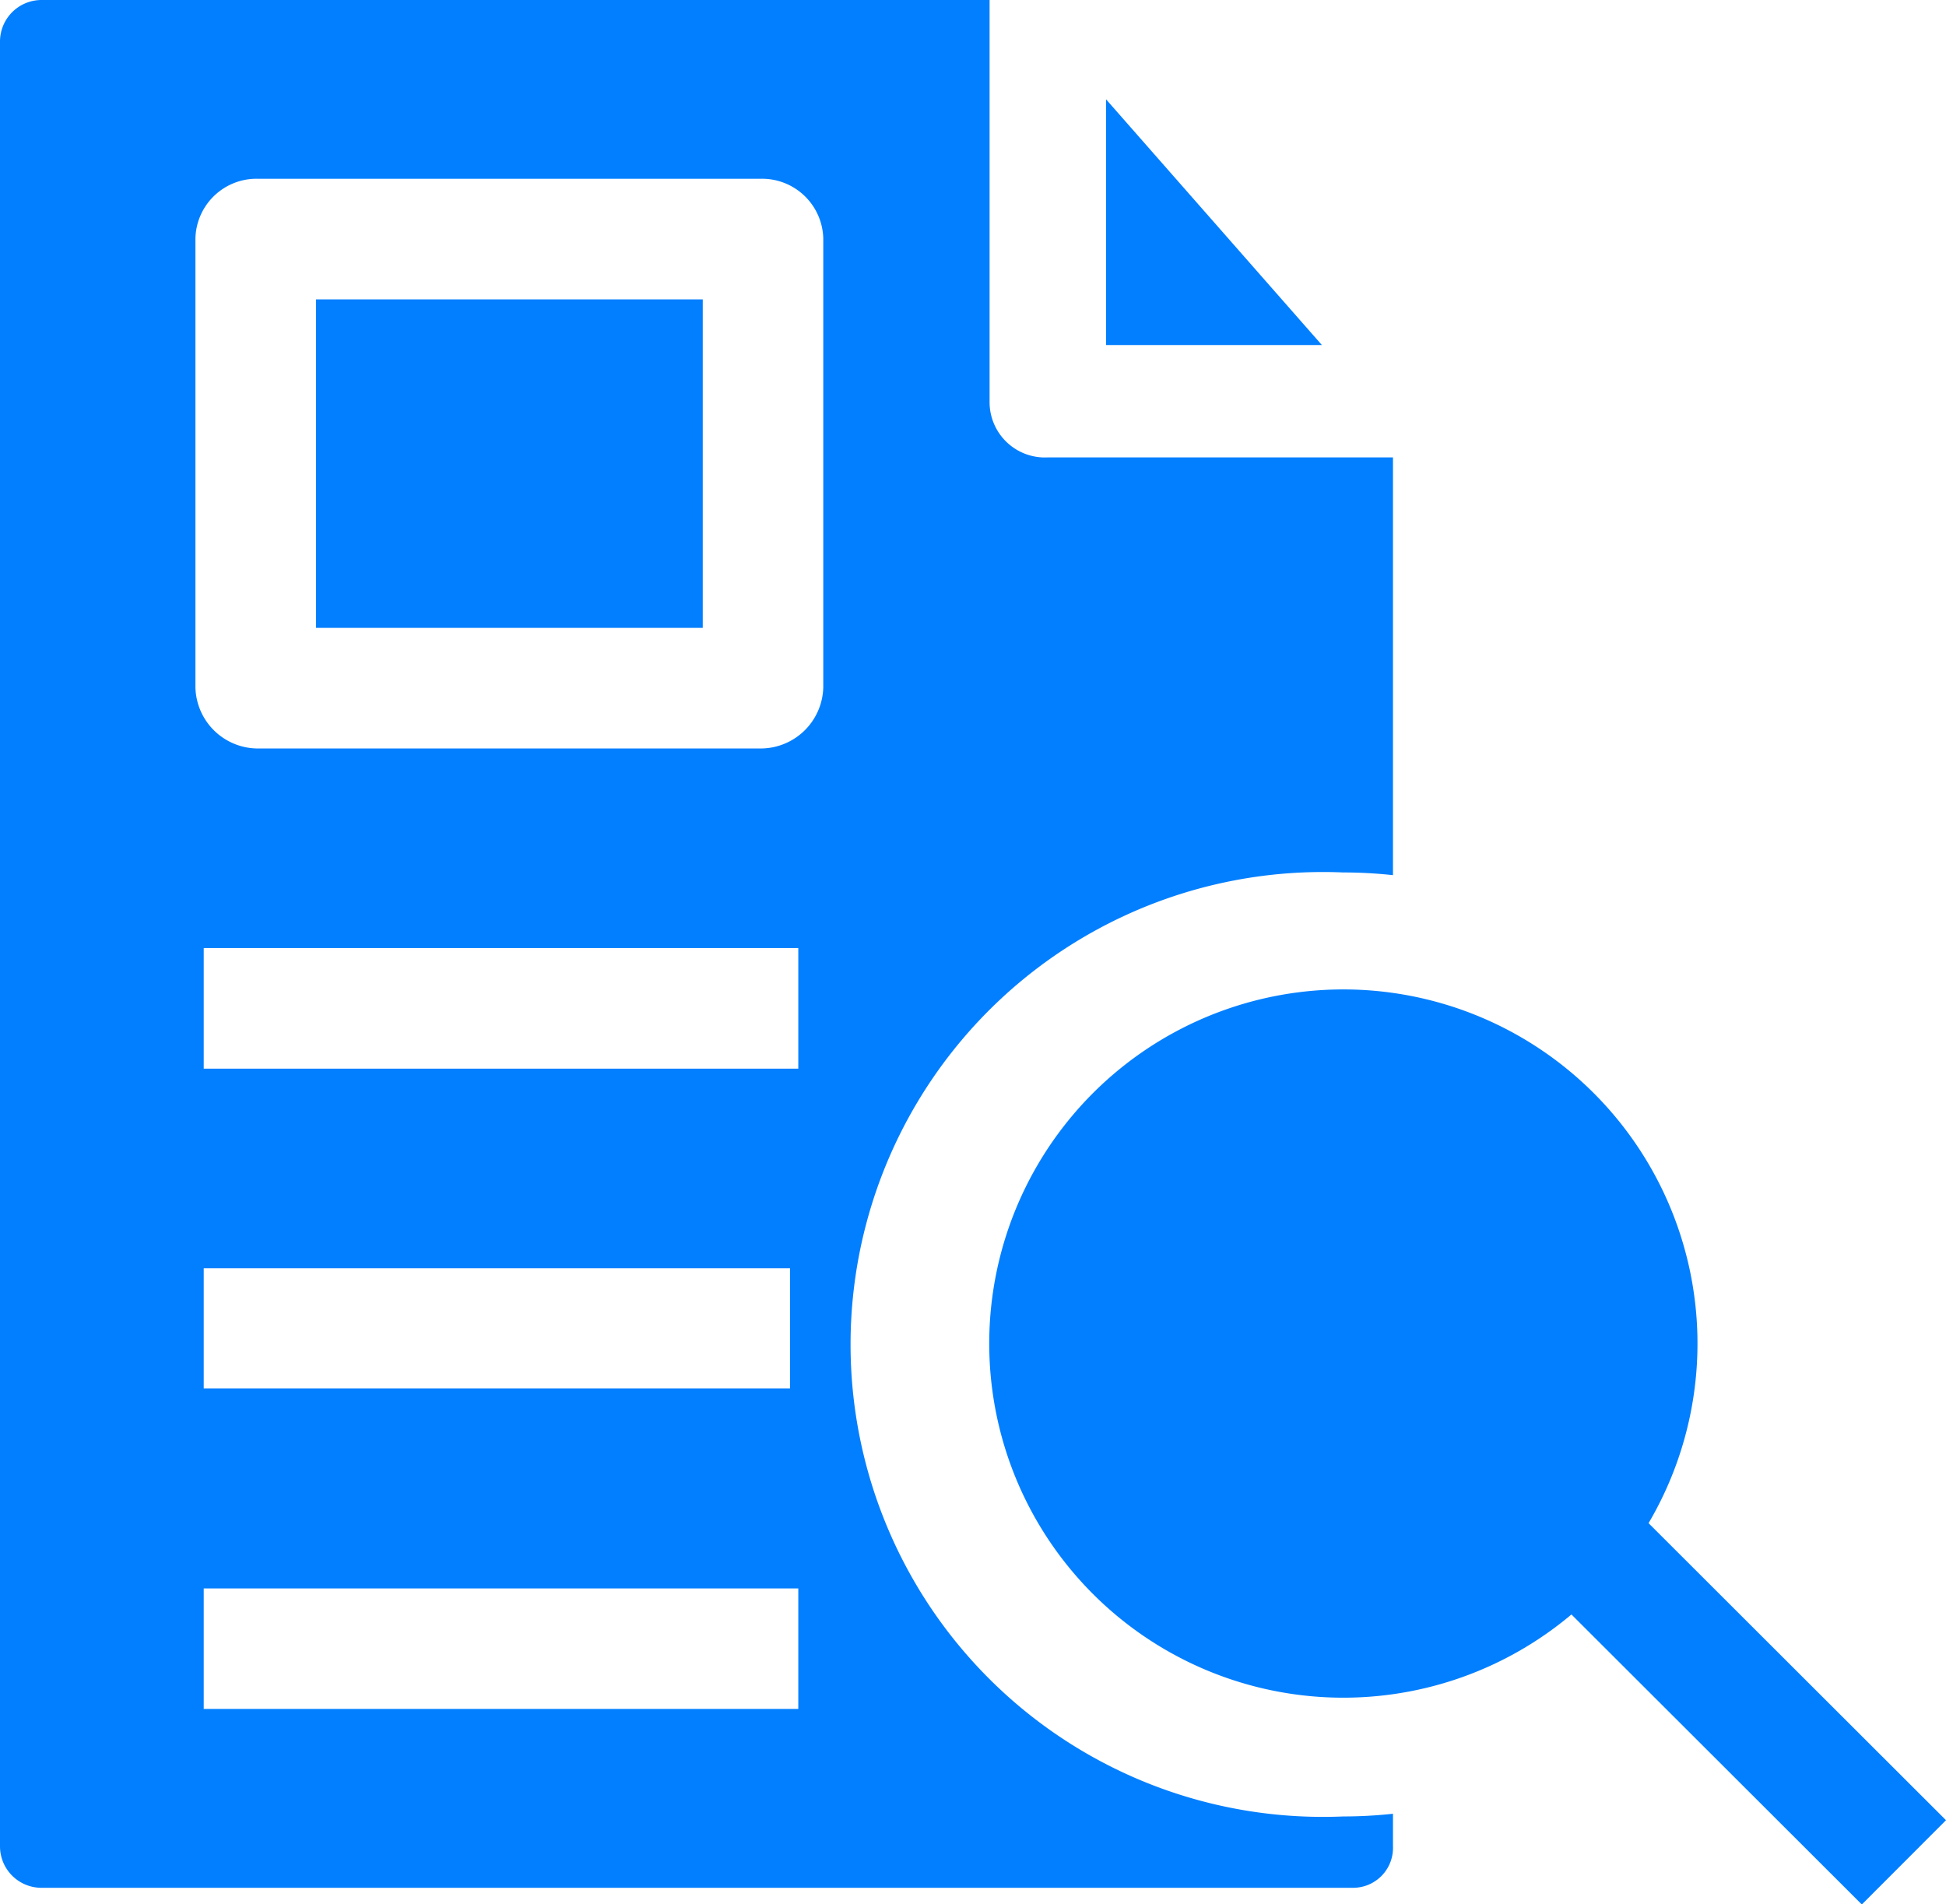
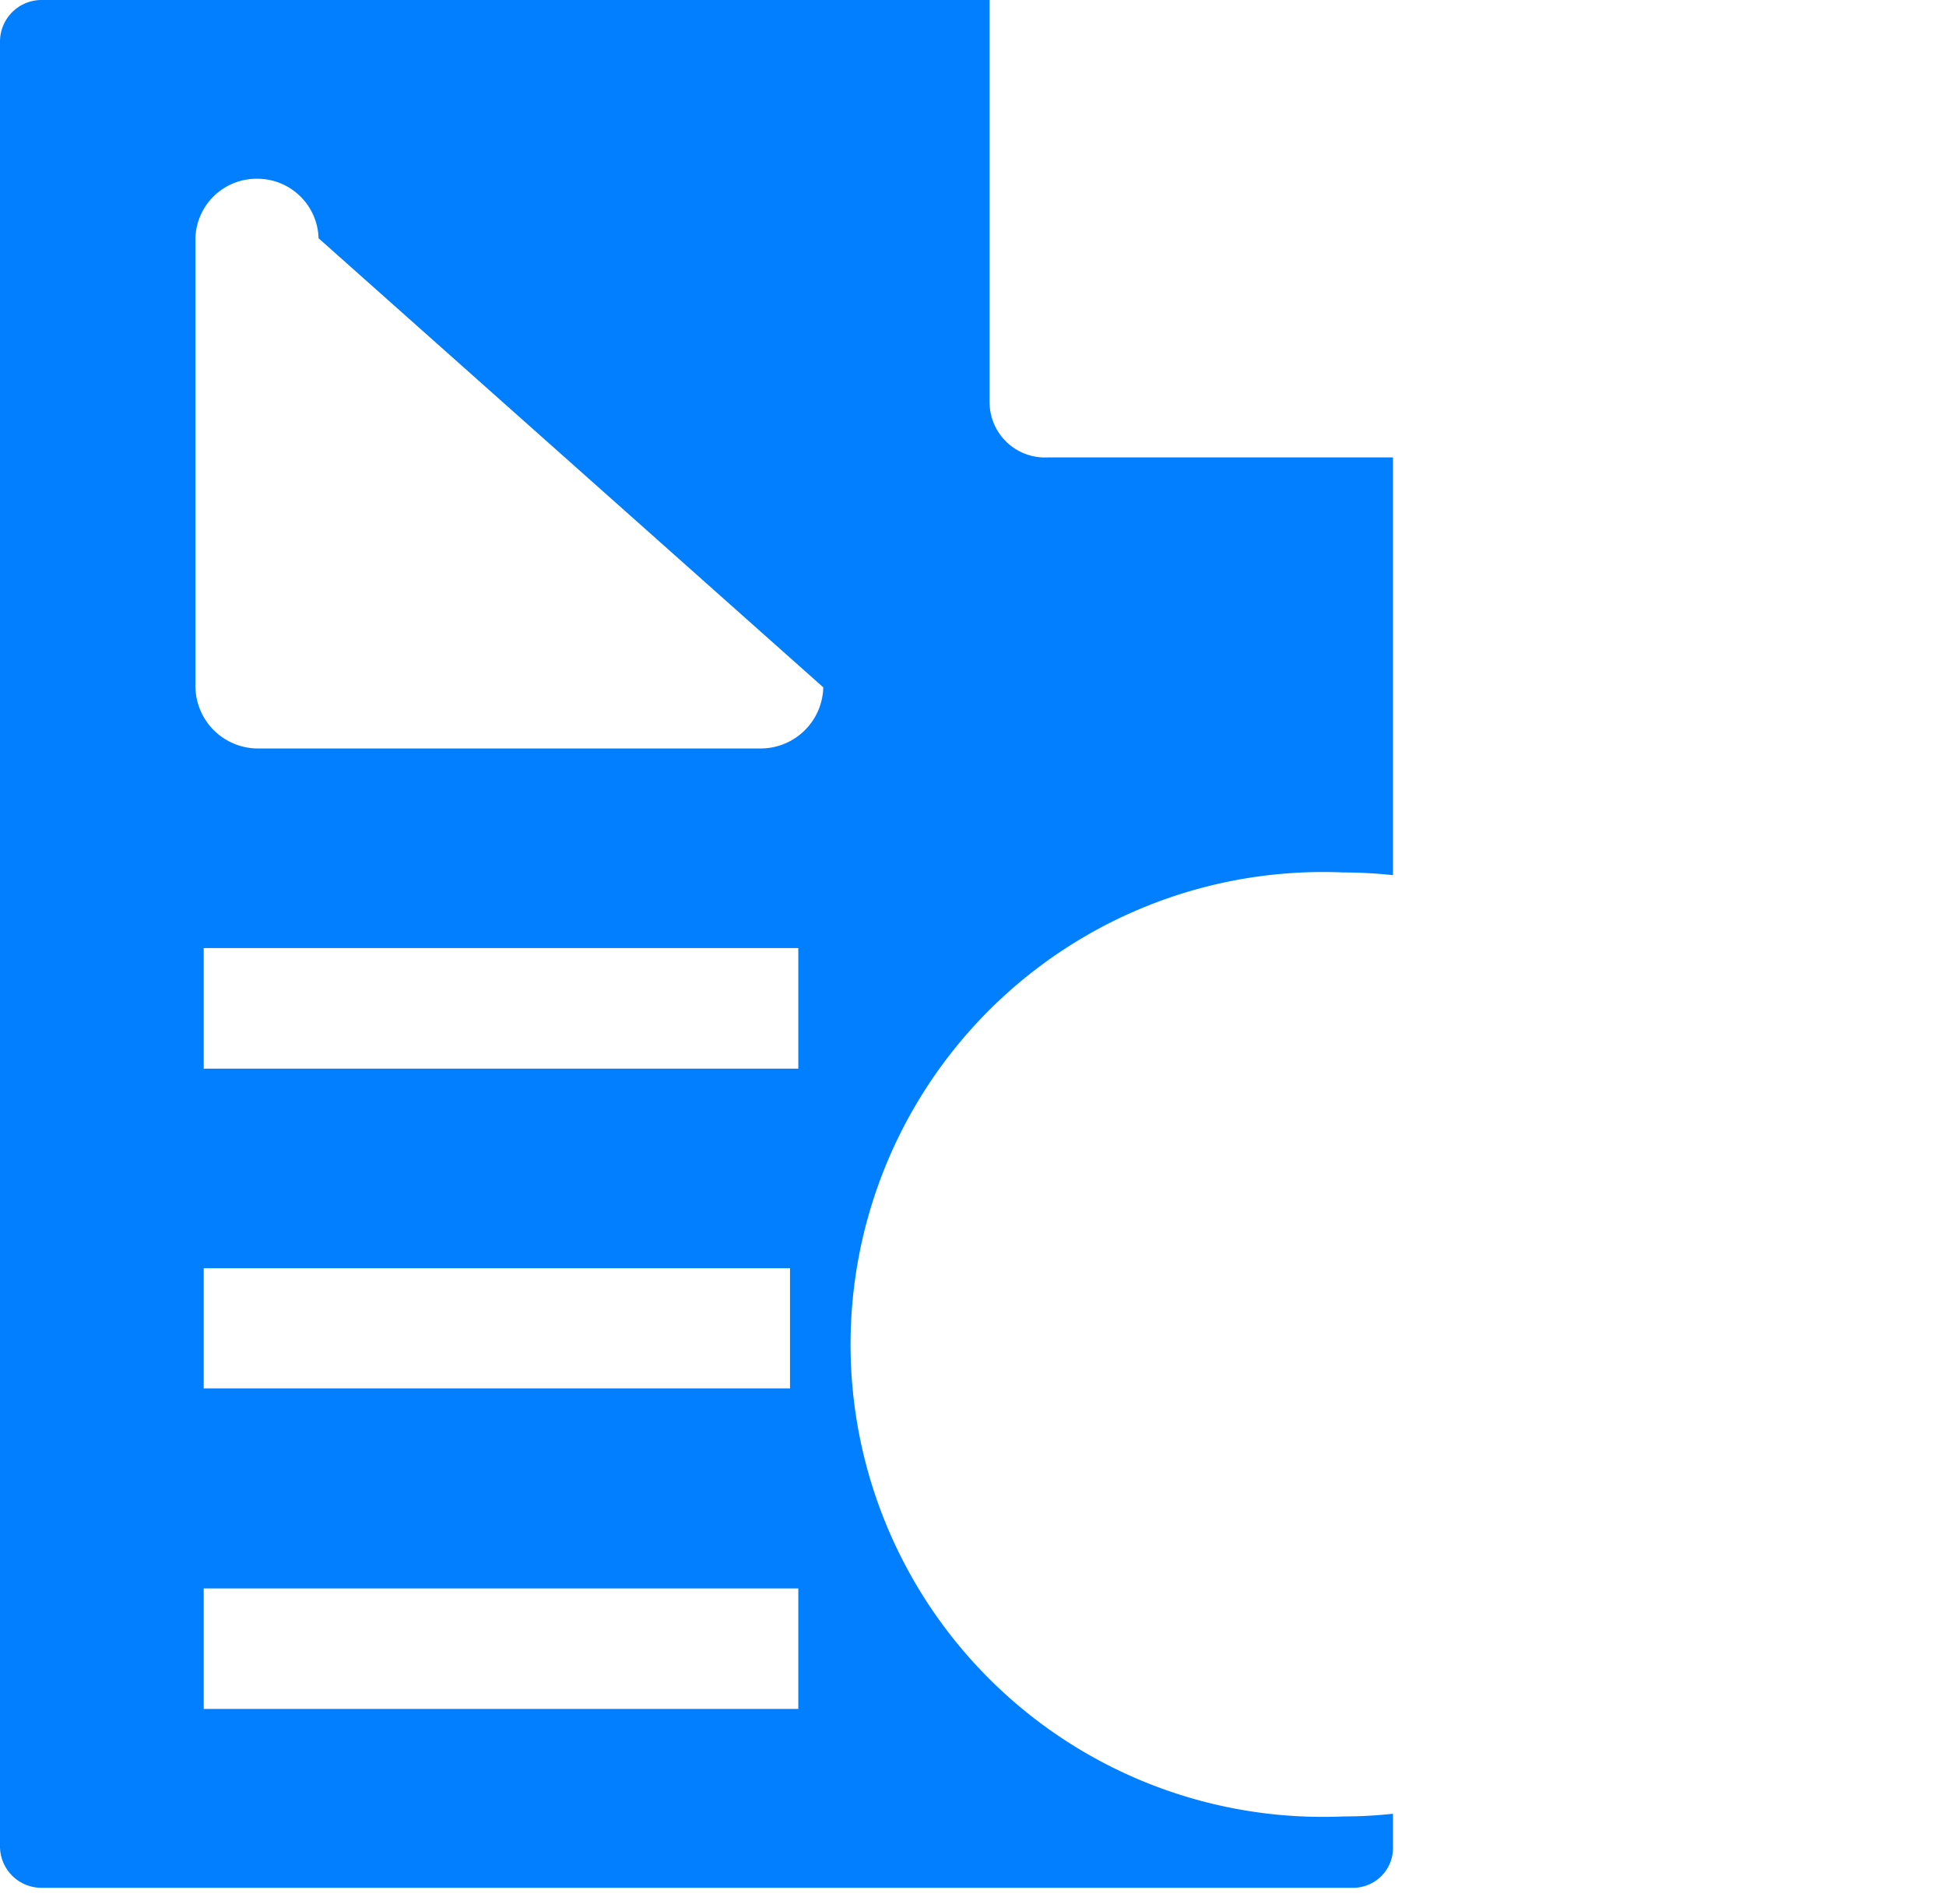
<svg xmlns="http://www.w3.org/2000/svg" id="Case_study" data-name="Case study" width="20.184" height="19.752" viewBox="0 0 20.184 19.752">
-   <path id="Path_13697" data-name="Path 13697" d="M84.194,31.549h2.239L84.194,29Zm8.712,15.3-3.085-3.081a3.673,3.673,0,1,0-.8.947l3.012,3.008ZM76,31.075h4.011v3.407H76Z" transform="translate(-72.722 -27.97)" fill="#027fff" />
-   <path id="Path_13698" data-name="Path 13698" d="M13.932,14.049a4.766,4.766,0,0,1,.516.028V9.744H10.87a.574.574,0,0,1-.606-.576V5H.431A.431.431,0,0,0,0,5.431V24.15a.43.43,0,0,0,.431.43H14.037a.414.414,0,0,0,.411-.43v-.338a4.777,4.777,0,0,1-.516.028,4.9,4.9,0,1,1,0-9.791ZM8.28,22.725H2.113V21.475H8.28ZM2.113,19.4V18.154H8.194V19.4ZM8.28,16.084H2.113V14.833H8.28Zm.259-3.955a.65.65,0,0,1-.639.634H2.665a.649.649,0,0,1-.638-.634V7.471a.634.634,0,0,1,.638-.617H7.9a.635.635,0,0,1,.639.617Z" transform="translate(0 -5)" fill="#027fff" />
+   <path id="Path_13698" data-name="Path 13698" d="M13.932,14.049a4.766,4.766,0,0,1,.516.028V9.744H10.87a.574.574,0,0,1-.606-.576V5H.431A.431.431,0,0,0,0,5.431V24.15a.43.43,0,0,0,.431.43H14.037a.414.414,0,0,0,.411-.43v-.338a4.777,4.777,0,0,1-.516.028,4.9,4.9,0,1,1,0-9.791ZM8.28,22.725H2.113V21.475H8.28ZM2.113,19.4V18.154H8.194V19.4ZM8.28,16.084H2.113V14.833H8.28Zm.259-3.955a.65.65,0,0,1-.639.634H2.665a.649.649,0,0,1-.638-.634V7.471a.634.634,0,0,1,.638-.617a.635.635,0,0,1,.639.617Z" transform="translate(0 -5)" fill="#027fff" />
</svg>